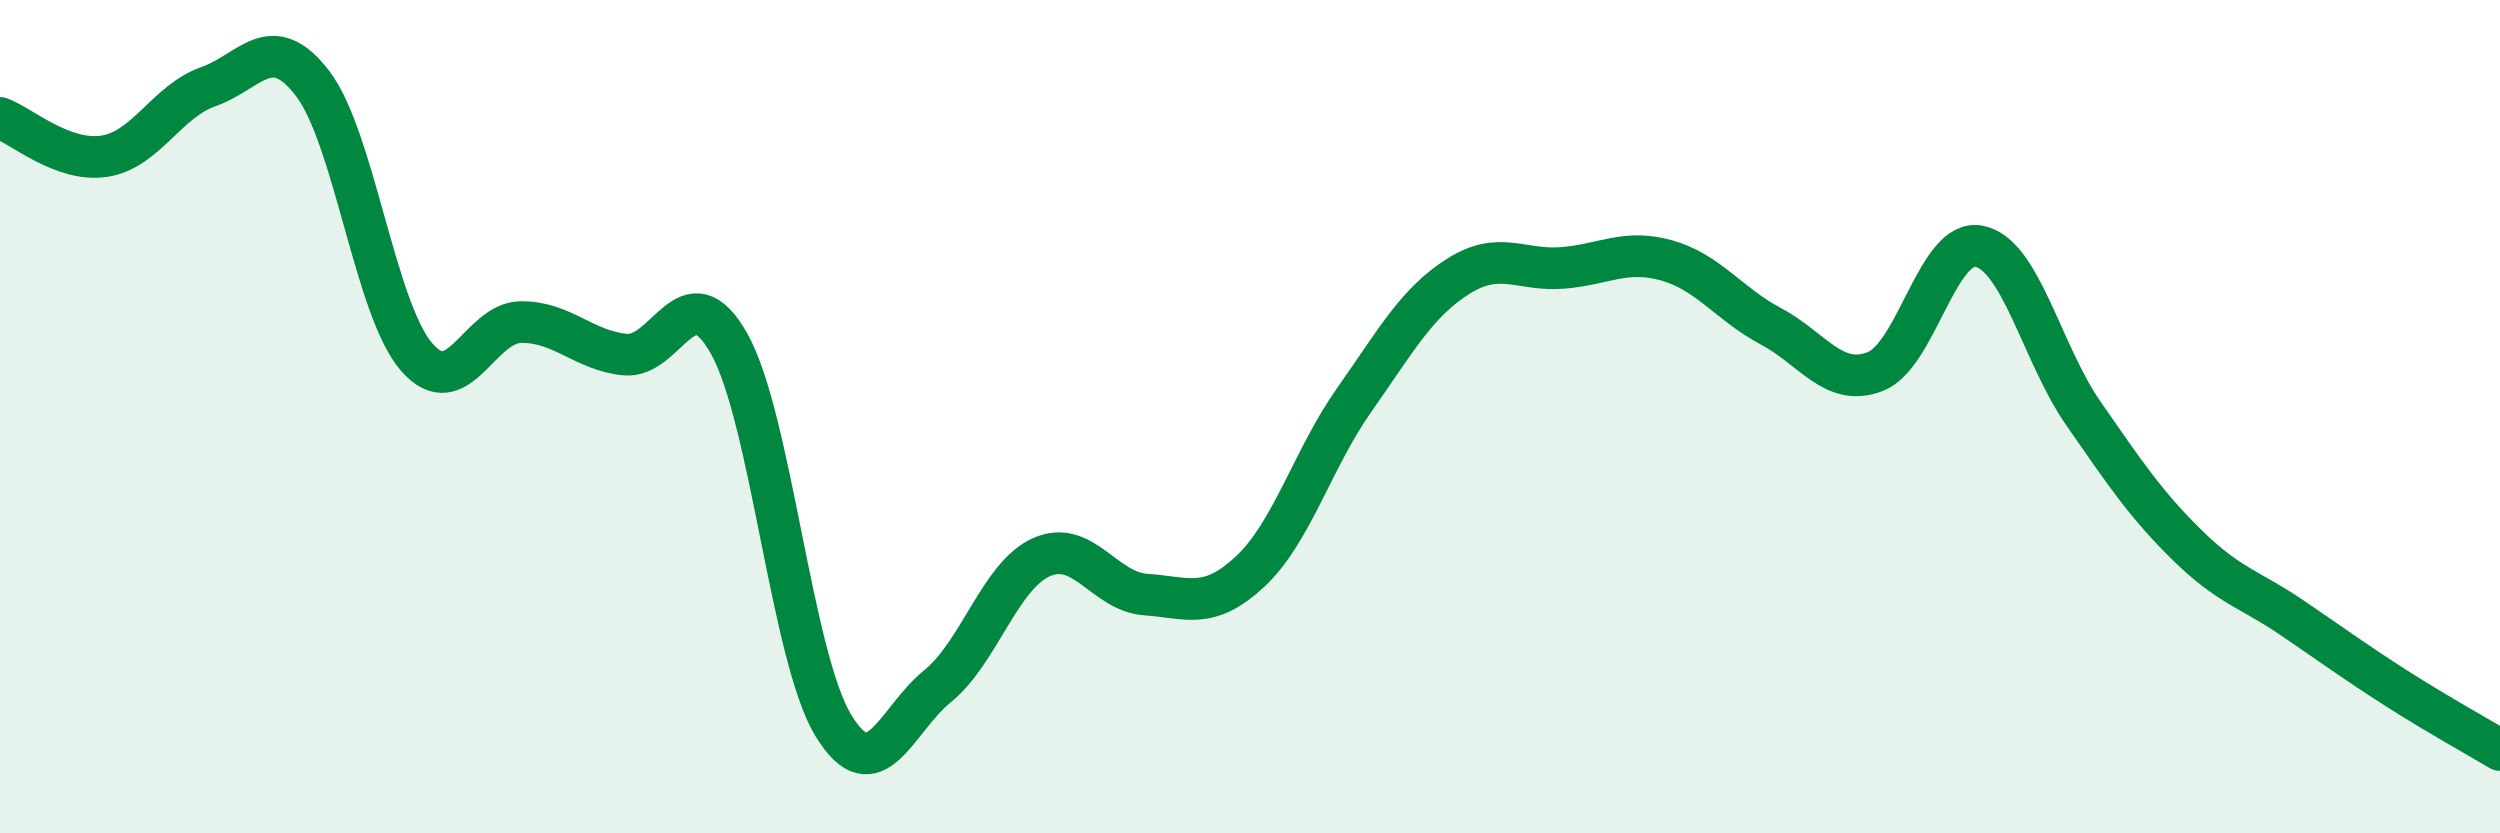
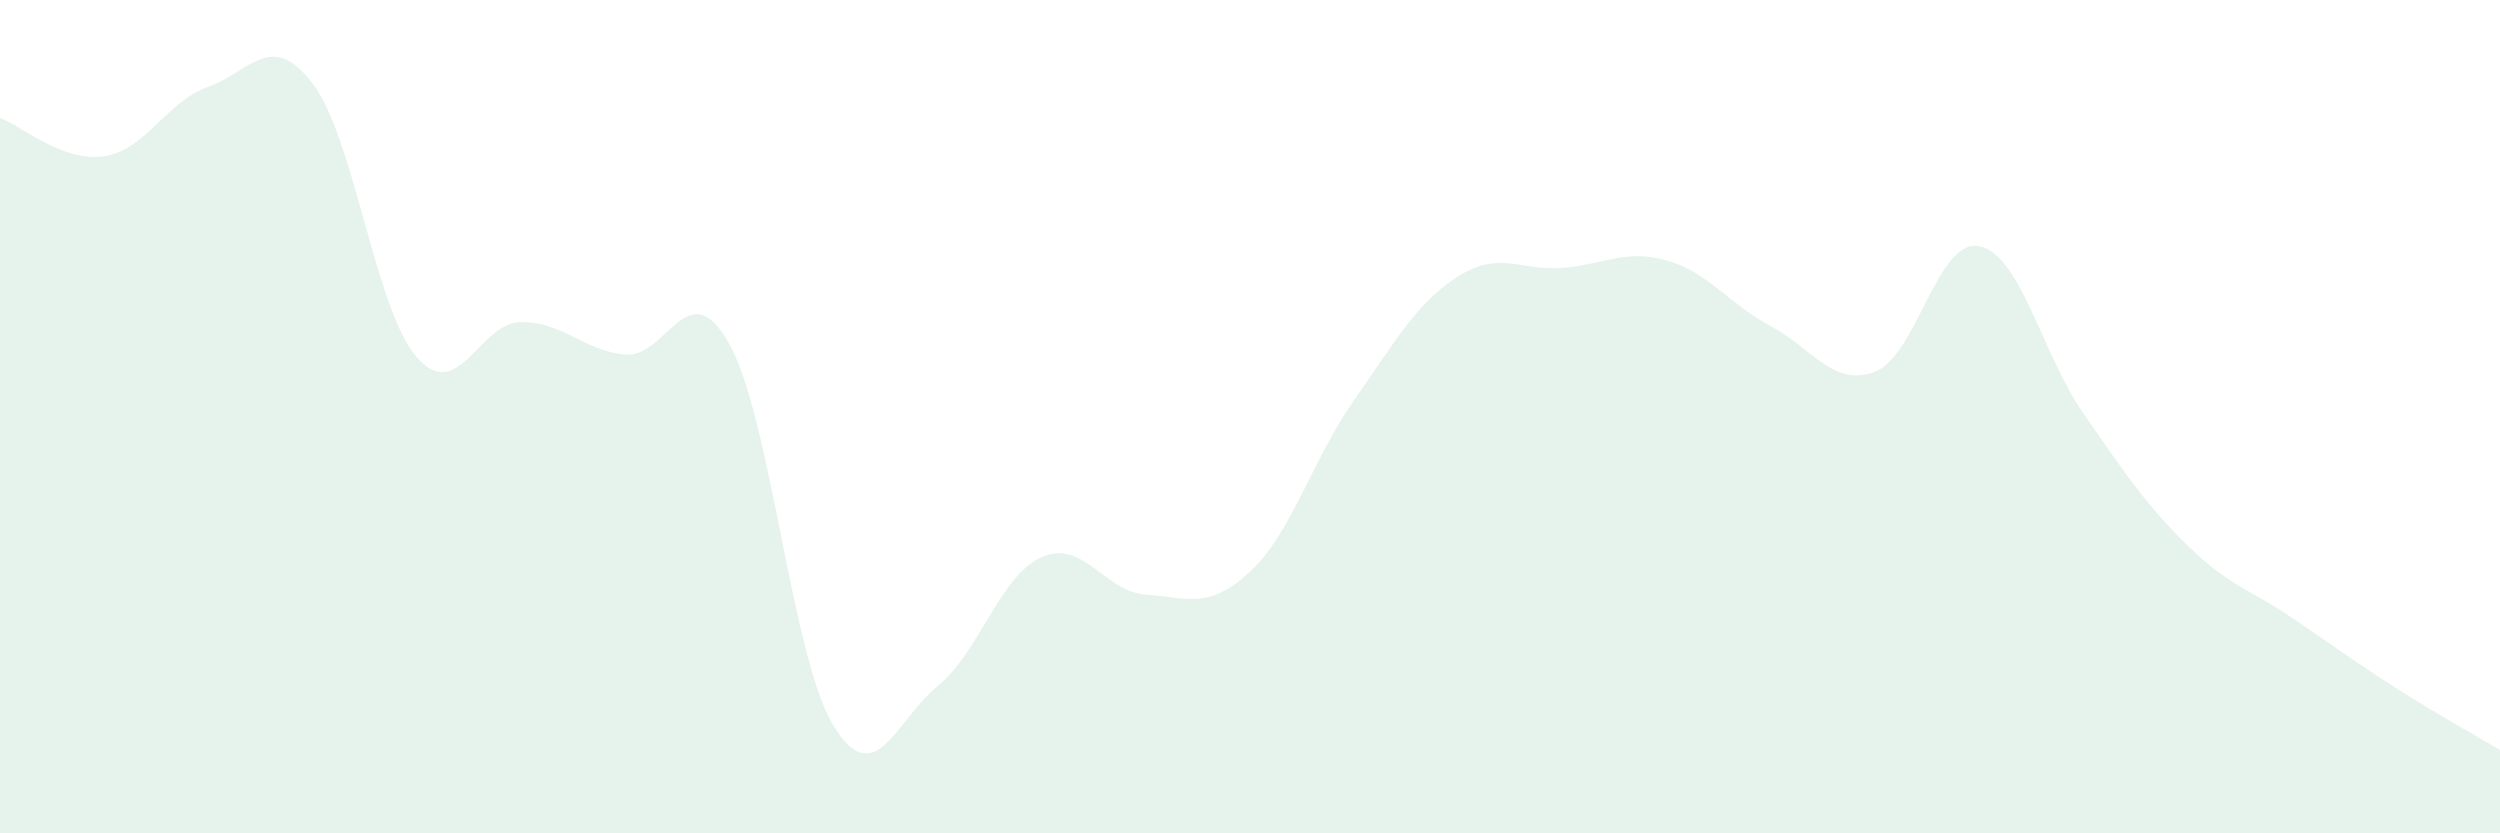
<svg xmlns="http://www.w3.org/2000/svg" width="60" height="20" viewBox="0 0 60 20">
  <path d="M 0,2.83 C 0.5,3.01 1.5,3.9 2.5,3.75 C 3.5,3.6 4,2.43 5,2.08 C 6,1.73 6.5,0.7 7.5,2 C 8.5,3.3 9,7.42 10,8.57 C 11,9.72 11.5,7.74 12.5,7.73 C 13.5,7.72 14,8.41 15,8.51 C 16,8.61 16.5,6.47 17.5,8.25 C 18.5,10.03 19,15.77 20,17.41 C 21,19.05 21.5,17.28 22.5,16.47 C 23.5,15.66 24,13.81 25,13.37 C 26,12.93 26.5,14.2 27.5,14.27 C 28.5,14.34 29,14.65 30,13.72 C 31,12.79 31.5,11.02 32.5,9.6 C 33.5,8.18 34,7.26 35,6.63 C 36,6 36.5,6.51 37.5,6.43 C 38.5,6.35 39,5.97 40,6.25 C 41,6.53 41.5,7.3 42.5,7.83 C 43.5,8.36 44,9.3 45,8.92 C 46,8.54 46.5,5.71 47.5,5.91 C 48.5,6.11 49,8.48 50,9.92 C 51,11.36 51.5,12.11 52.5,13.09 C 53.5,14.07 54,14.14 55,14.82 C 56,15.5 56.5,15.87 57.5,16.51 C 58.5,17.15 59.5,17.7 60,18L60 20L0 20Z" fill="#008740" opacity="0.1" stroke-linecap="round" stroke-linejoin="round" />
-   <path d="M 0,2.83 C 0.5,3.01 1.5,3.9 2.5,3.75 C 3.5,3.6 4,2.43 5,2.08 C 6,1.73 6.5,0.7 7.5,2 C 8.5,3.3 9,7.42 10,8.57 C 11,9.72 11.5,7.74 12.5,7.73 C 13.5,7.72 14,8.41 15,8.51 C 16,8.61 16.5,6.47 17.5,8.25 C 18.5,10.03 19,15.77 20,17.41 C 21,19.05 21.5,17.28 22.5,16.47 C 23.5,15.66 24,13.81 25,13.37 C 26,12.93 26.5,14.2 27.5,14.27 C 28.5,14.34 29,14.65 30,13.72 C 31,12.79 31.5,11.02 32.5,9.6 C 33.5,8.18 34,7.26 35,6.63 C 36,6 36.5,6.51 37.5,6.43 C 38.5,6.35 39,5.97 40,6.25 C 41,6.53 41.5,7.3 42.5,7.83 C 43.5,8.36 44,9.3 45,8.92 C 46,8.54 46.5,5.71 47.5,5.91 C 48.5,6.11 49,8.48 50,9.92 C 51,11.36 51.5,12.11 52.5,13.09 C 53.5,14.07 54,14.14 55,14.82 C 56,15.5 56.5,15.87 57.5,16.51 C 58.5,17.15 59.5,17.7 60,18" stroke="#008740" stroke-width="1" fill="none" stroke-linecap="round" stroke-linejoin="round" />
</svg>